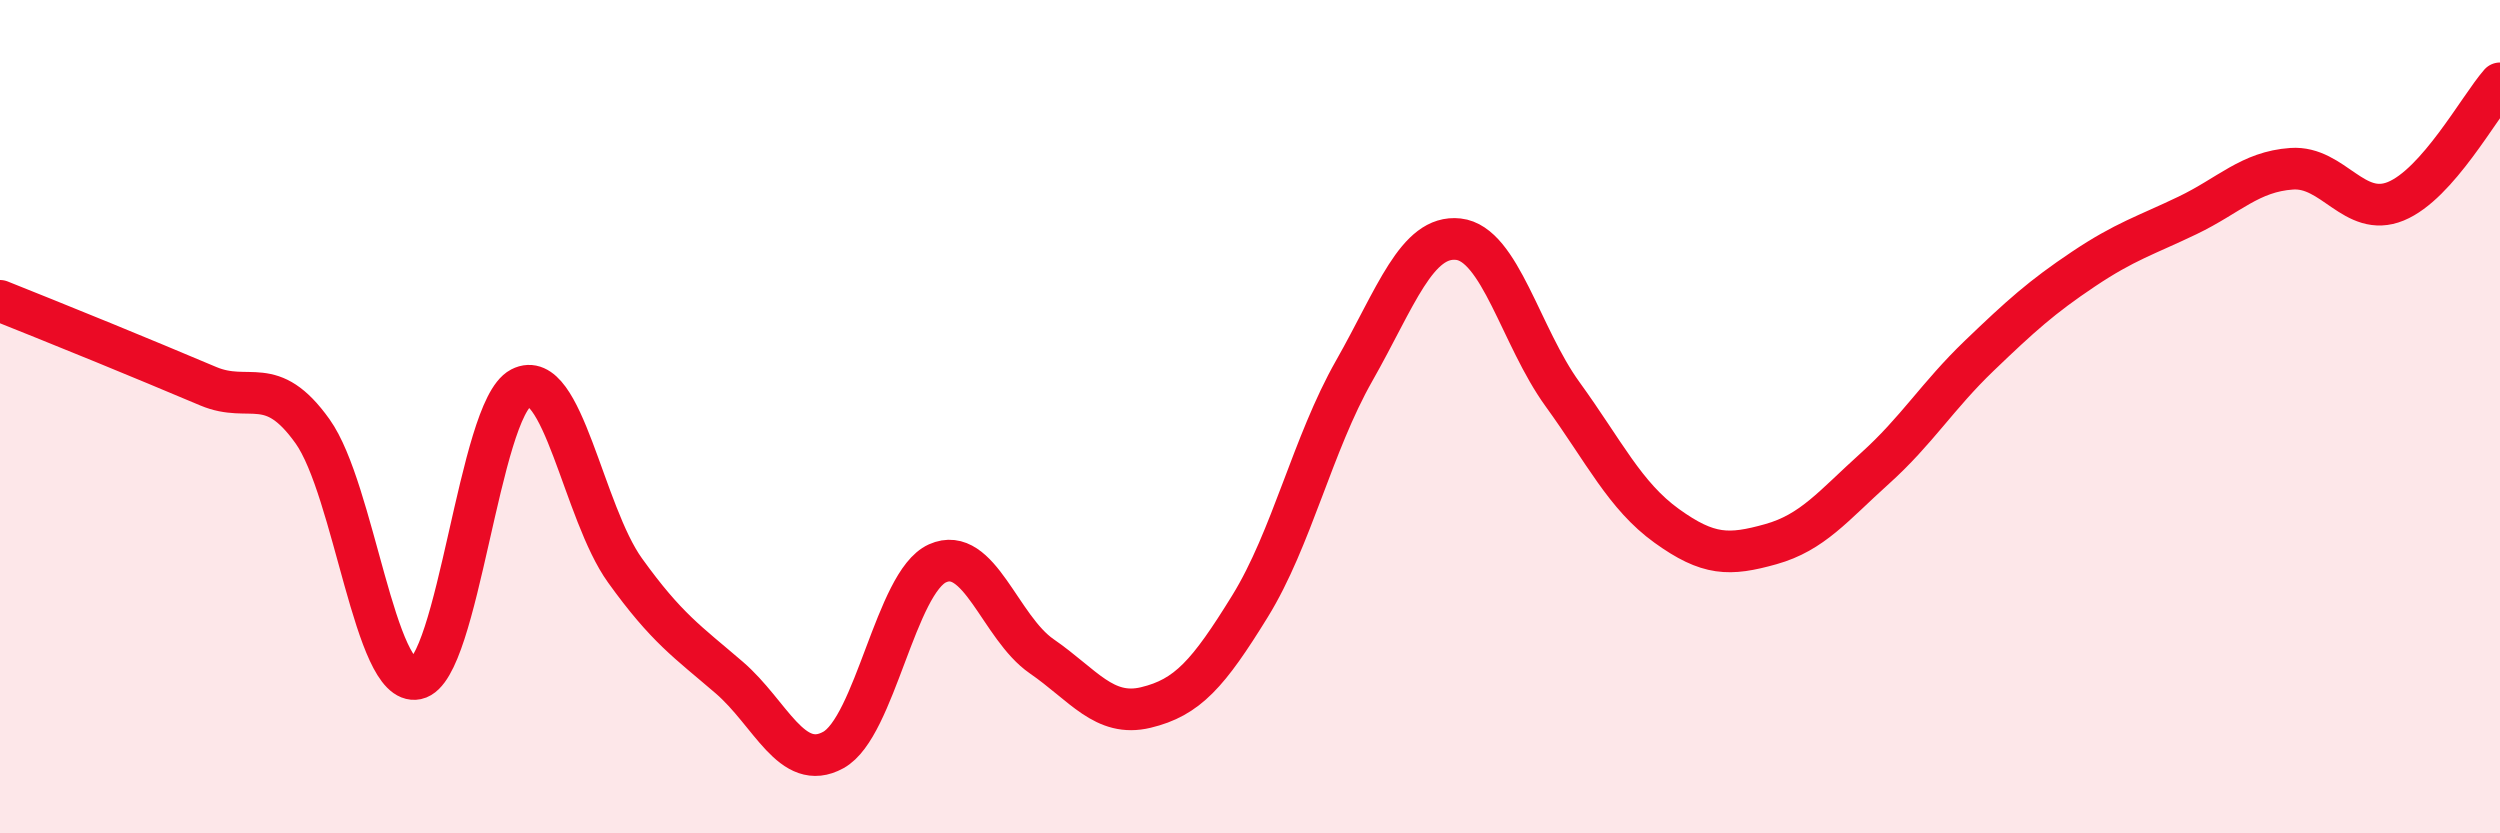
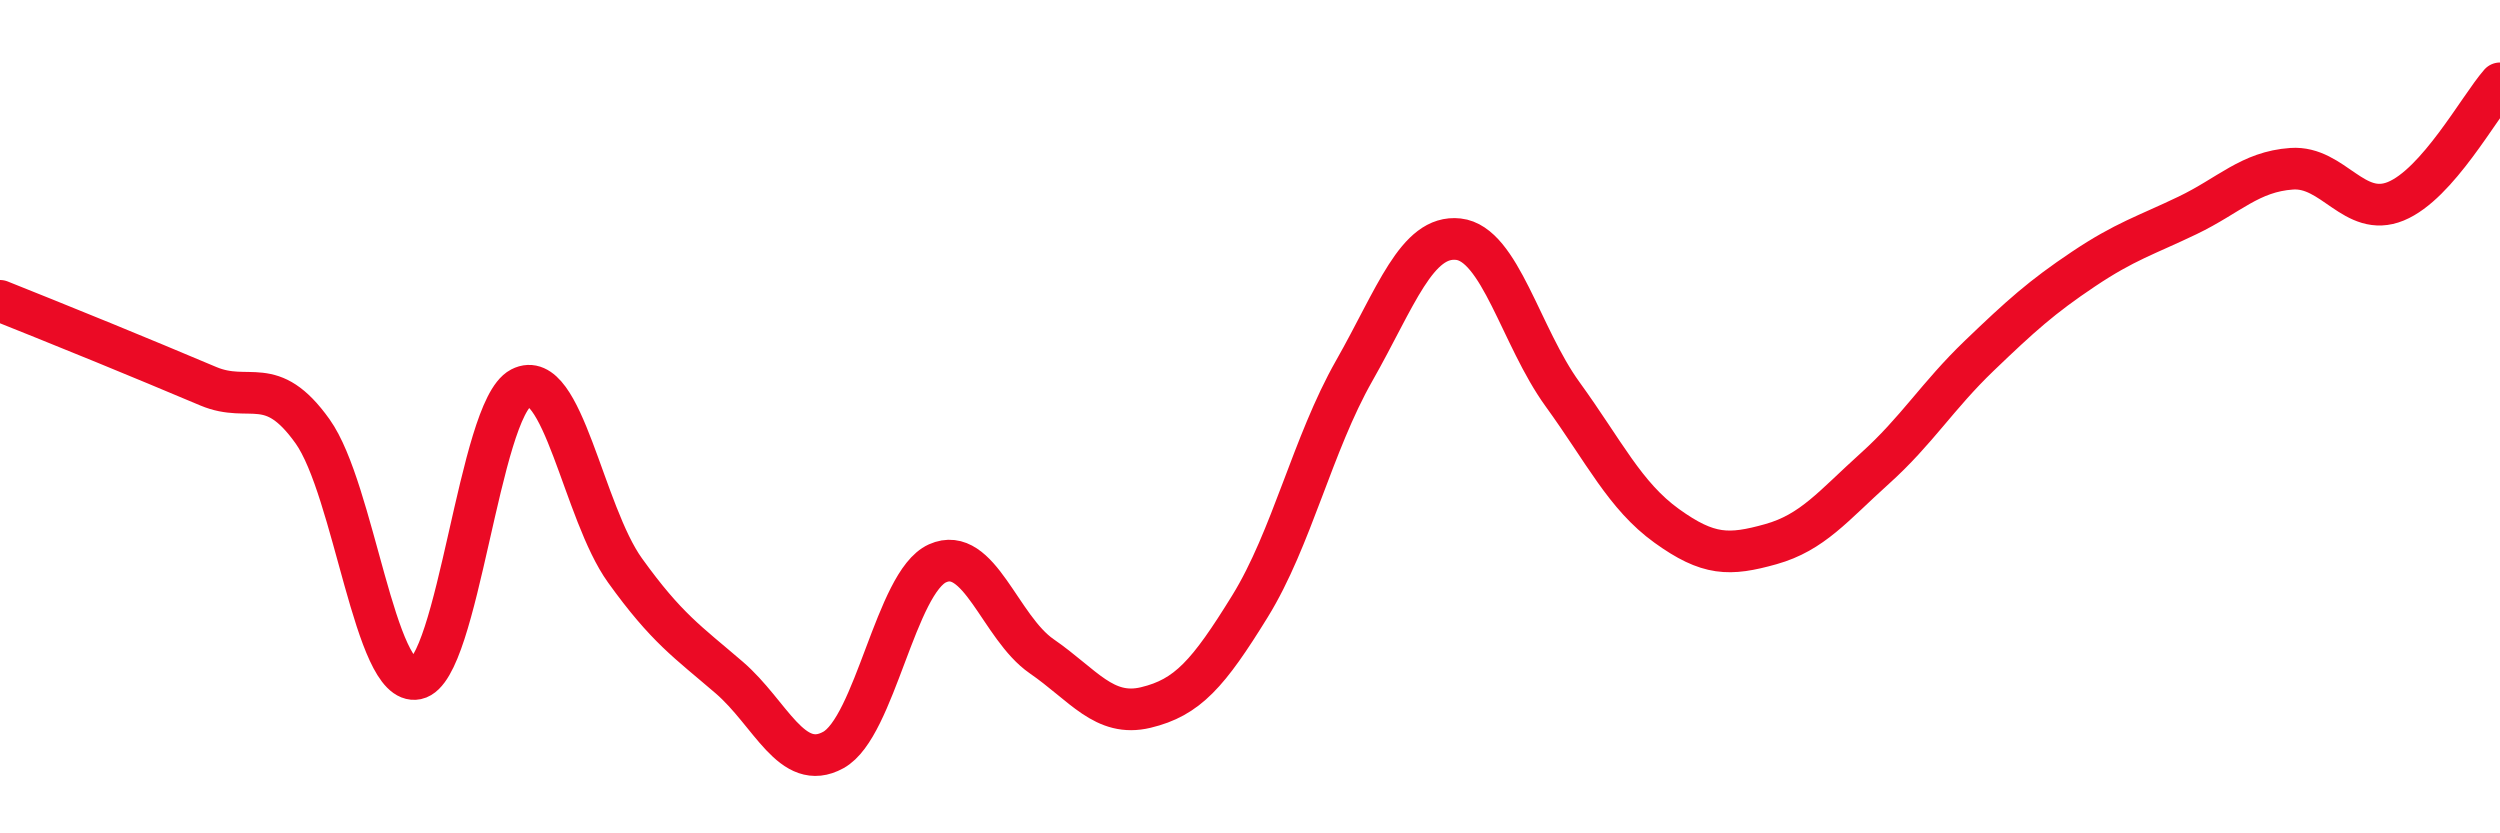
<svg xmlns="http://www.w3.org/2000/svg" width="60" height="20" viewBox="0 0 60 20">
-   <path d="M 0,7.22 C 0.5,7.42 1.5,7.82 2.5,8.23 C 3.5,8.64 4,8.85 5,9.27 C 6,9.69 6.5,8.95 7.5,10.35 C 8.5,11.75 9,16.5 10,16.29 C 11,16.08 11.5,9.83 12.5,9.31 C 13.5,8.79 14,12.3 15,13.69 C 16,15.08 16.5,15.4 17.5,16.26 C 18.5,17.12 19,18.55 20,18 C 21,17.45 21.5,13.97 22.5,13.52 C 23.5,13.07 24,15.06 25,15.75 C 26,16.44 26.5,17.22 27.5,16.98 C 28.5,16.74 29,16.17 30,14.55 C 31,12.93 31.5,10.66 32.5,8.9 C 33.5,7.14 34,5.63 35,5.74 C 36,5.85 36.5,8.08 37.5,9.46 C 38.5,10.84 39,11.9 40,12.62 C 41,13.34 41.5,13.34 42.5,13.06 C 43.5,12.78 44,12.14 45,11.24 C 46,10.34 46.5,9.5 47.5,8.54 C 48.5,7.58 49,7.13 50,6.46 C 51,5.79 51.5,5.65 52.5,5.17 C 53.5,4.69 54,4.12 55,4.05 C 56,3.98 56.5,5.24 57.5,4.83 C 58.5,4.42 59.5,2.57 60,2L60 20L0 20Z" fill="#EB0A25" opacity="0.1" stroke-linecap="round" stroke-linejoin="round" />
  <path d="M 0,7.22 C 0.5,7.42 1.5,7.82 2.5,8.23 C 3.5,8.64 4,8.85 5,9.27 C 6,9.69 6.5,8.95 7.5,10.35 C 8.5,11.75 9,16.5 10,16.29 C 11,16.08 11.5,9.83 12.5,9.31 C 13.5,8.79 14,12.3 15,13.69 C 16,15.08 16.5,15.4 17.5,16.26 C 18.5,17.12 19,18.55 20,18 C 21,17.45 21.5,13.97 22.5,13.52 C 23.5,13.07 24,15.06 25,15.75 C 26,16.44 26.5,17.22 27.5,16.98 C 28.5,16.74 29,16.17 30,14.55 C 31,12.93 31.5,10.66 32.5,8.9 C 33.5,7.14 34,5.63 35,5.74 C 36,5.85 36.5,8.08 37.5,9.46 C 38.5,10.84 39,11.9 40,12.62 C 41,13.34 41.5,13.34 42.5,13.06 C 43.5,12.78 44,12.14 45,11.24 C 46,10.34 46.5,9.5 47.5,8.54 C 48.5,7.58 49,7.13 50,6.46 C 51,5.79 51.5,5.65 52.5,5.17 C 53.5,4.69 54,4.12 55,4.05 C 56,3.98 56.5,5.24 57.5,4.83 C 58.5,4.42 59.5,2.57 60,2" stroke="#EB0A25" stroke-width="1" fill="none" stroke-linecap="round" stroke-linejoin="round" />
</svg>